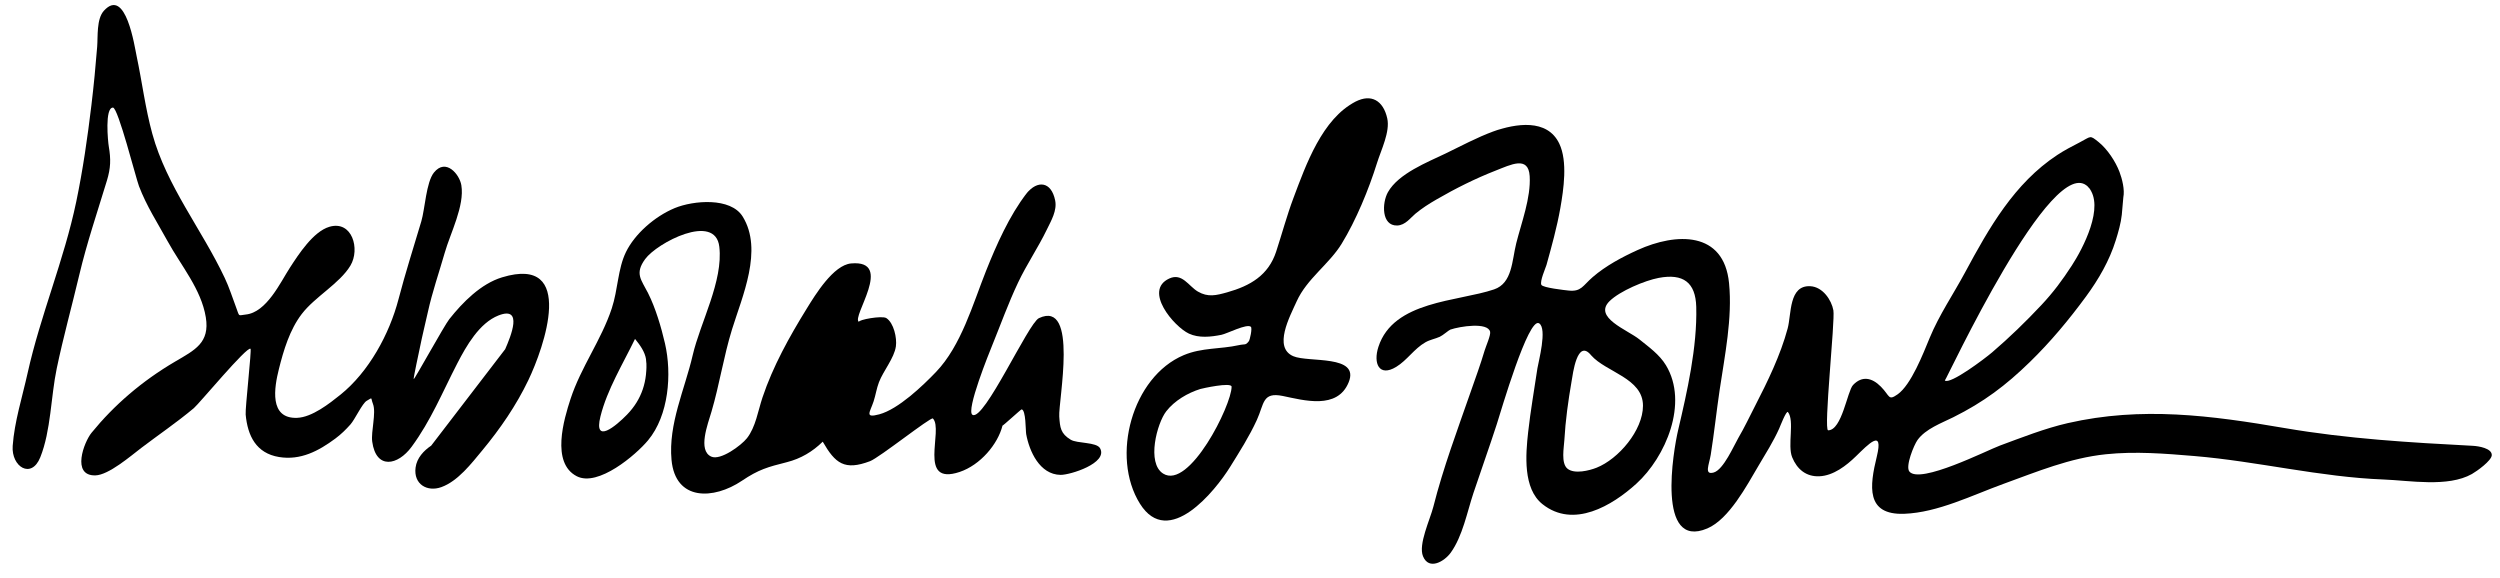
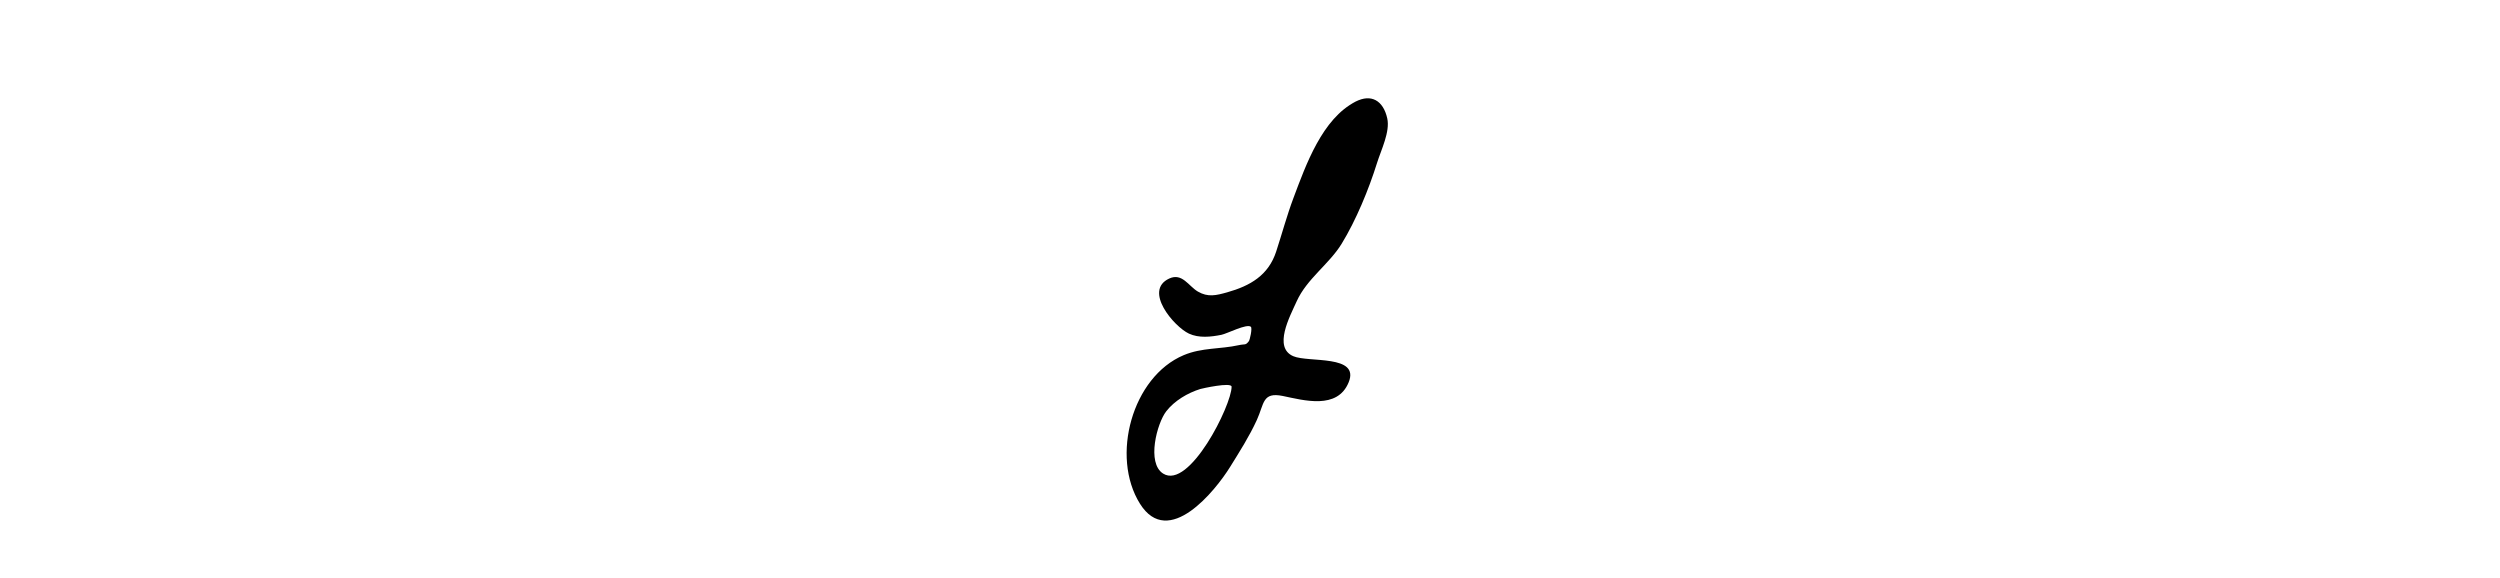
<svg xmlns="http://www.w3.org/2000/svg" version="1.1" id="Layer_1" x="0px" y="0px" width="883px" height="204px" viewBox="46 205 883 204" style="enable-background:new 46 205 883 204;" xml:space="preserve" preserveAspectRatio="none">
  <g transform="translate(0,204) scale(0.1,-0.1)">
-     <path d="M1983-1584c-26.3-17.7-50.8-43.5-55.2-77.5c-7.6-59,41.2-87,91.1-69c58.7,21.2,106.5,83.9,144.4,129.6   c63.7,76.9,119.7,158.3,162.9,248.3c54.6,113.7,171.1,443.1-92.7,363.1c-74.7-22.6-139.2-88-186.6-147.8   c-18-22.7-123.5-214.6-125.7-211.8c-1.8,2.4,20.2,102.8,21.9,111.5c8.3,41.9,18.9,83.5,28.1,125.3c15.5,70.7,39.7,140,59.7,209.8   c19.8,69.2,70.6,165.8,58.6,238.3c-6.3,38.4-54.9,97-96.9,44.6c-27.3-34-31.8-129.4-44.4-171.8c-27.3-91.9-56.5-182.8-80.7-275.6   c-32-122.8-104.9-256.6-204.8-336.9c-39.2-31.5-100.5-79.8-153.1-81.9c-100.3-4-80.6,108-64.7,171.6c16.7,67.1,38.4,139.5,80.8,195   c46.6,61.1,134,107.7,172,171.1c35,58.3,6.3,160.9-74.5,137c-56.9-16.9-108.9-97.7-139.3-144.5c-33.3-51.2-82.1-158-156.2-165.4   c-28.4-2.8-20.4-10.2-34.6,27.6c-13,34.4-23.3,67.8-39.2,101.4c-81.2,172.2-205.4,324.6-256,509.7   c-24.8,90.4-35.9,182.3-55.3,273.8C935.6-176.3,904.7,37.9,827-48c-11-12,19,21,0,0c-26.5-28.9-20.9-91.1-23.8-127.3   c-5.4-68.8-12.1-137.4-20.3-205.9c-13.7-114.3-30.1-228.6-53.6-341.3c-43-206-126.4-400.7-171.9-605.7   c-18.5-83.5-46.5-171.2-52.6-256.8c-5.3-73.4,66-118.8,97.5-40.1c37.7,94,37.3,214.8,58.1,313.9c23.2,110.9,53.5,220,79.6,330.2   c26.8,113.1,63.9,222,97.6,333.1c13.4,44.1,14.4,75.1,6.6,120.8C841.4-511,829.4-390,859-390c18.1,0,81.1-249.5,91.9-277.6   C977.8-738.2,1016-796.4,1052-862c47.2-86,118.7-169.3,134.9-268.5c14.8-90.5-38.7-115.7-108.3-156.6   c-117.4-68.9-215.4-153.5-295.3-251.5c-26.6-32.6-72.1-152.3,13.4-150.5c47.1,1,126.2,69.6,162.1,96.9   c61.7,46.9,125.4,90,185.8,140.6c19.2,16.1,188.9,221,200.3,209.6c4.3-2.9-19.2-210.2-17.2-232.2c6.9-75.1,37.1-136.8,117.9-150   c75.9-12.5,139.9,21.4,198.7,65.1c20.6,15.3,36.9,31.4,53.6,50.1c15.4,17.2,41.9,74.7,57.4,83.4c22.6,12.6,12.9,12.6,22-11   c12.2-31.5-7.5-98-2.6-133.4c13.6-99.2,90.3-84.5,139.1-18.1c68.2,92.6,108.4,191.9,161.5,294.9c31.3,60.7,77.9,142.7,145.5,169.1   c88.3,34.5,43.1-74.4,23.5-119.2" />
    <path d="M5248-369c-117.8-60-175.4-222.9-219.4-340c-23.5-62.5-40.4-126.2-61.1-189.4c-27.4-84-91.6-121.2-173.5-144.2   c-38.6-10.8-67.7-18-103.3,2.9c-32.5,19.1-55.2,67-100.8,46c-92.6-42.6,17-170.1,69.4-194.6c35.1-16.4,77.7-11.8,115-4.2   c19.5,3.9,90.3,40.7,103.8,28.2c5.7-5.3-3.7-46.4-7-50.6c-12.3-16-13.1-9.2-35.6-14.2c-65.8-14.6-130.2-8.2-194.6-35.3   c-182-76.5-258.8-357.7-154.7-524.5c101-161.7,267.4,47.2,318.4,129.5c33.8,54.5,67.6,107.2,94.6,166.1   c26.4,57.6,18.9,99.6,91.7,84.7c73.7-15.1,192.8-49.5,232.6,48.3c40.2,98.7-141.7,69-195.6,92.2c-71.6,30.9-12.5,139.6,12,193.9   c35.8,79.4,114.8,131.4,158.7,203.1c50.9,83,95.9,192.1,125.2,286c14.3,45.7,46.6,110,35.9,157.3   C5345.5-364.4,5302.4-340.6,5248-369C5193-397,5294-345,5248-369z M4810-1376c0-65.2-149.3-365-241.8-306.7   c-59.1,37.3-21.8,177.7,11,220c29.1,37.5,75.8,64.9,120.4,78.8C4704.4-1382.4,4810-1358.6,4810-1376z" />
-     <path d="M7959.6-707c5.5,26.6-4.2,65.3-13.6,90c-13.7,36.2-42.6,80.4-74,105.5c-31.9,25.4-25.2,20-66.6-1.4   c-27.1-14-53.6-27.7-79.1-44.5c-151.9-100.1-240.9-257.3-325.3-414.1c-42.2-78.5-91.5-150.1-125.4-232   c-22.5-54.2-65.3-166-113.6-199.6c-33.3-23.2-26-5.8-58.6,27.3c-31.6,32-66.6,39.4-98.4,5.9c-20.3-21.4-39.2-160-88-160   c-16.8,0,25,387.5,18.5,423.8c-6.6,36.5-37.6,82.9-81.5,85.2c-76.4,3.9-66.3-98.4-80-149.2c-25.3-94.4-70.7-187.3-114.9-273.3   c-19.6-38.1-37.6-76.5-59.4-113.6c-15.2-25.9-52.2-112.1-86.9-121.9c-34.9-9.8-16.1,27.8-10.4,63.1c12.1,76,20.1,152.3,31.4,228.4   c18.1,122,45.4,253.6,33.2,377.4c-18.1,184.5-186.5,178.8-322.9,116.9c-55.2-25.1-112.5-55.7-158.6-95.5   c-35.5-30.7-40.3-52.5-85.6-47.6c-12.3,1.3-90.1,9.8-95.7,20c-6.6,12,15.2,60.5,18,70.5c18.3,65.9,37,133.3,48.9,200.7   c11.6,66,26.2,164.8-3.6,227.5c-42.7,89.9-154.7,70.8-232.4,43.5c-33-12,77,27,0,0c-58.2-21.2-116.8-52.9-169.8-78.4   c-63.3-30.5-166.1-70.4-203.2-136.5c-21.5-38.4-22.8-118.9,32.5-117.6c29,0.7,47.4,27.5,64.5,41.6c23.5,19.3,46.2,34,74.9,50.6   c66.7,38.6,136.7,73.7,208.7,101.8c53.4,20.8,115.6,53.4,120.1-19.6c4.7-76-29.3-164.7-47.4-236.9   c-15.4-61.5-13.6-141.1-78.3-163.1c-128.3-43.6-355.6-39.5-408.6-203c-18.8-57.9,2-107.5,62.7-70.8c38.6,23.4,63.5,64.2,103.3,86.9   c16.7,9.5,34.1,12,50.7,19.5c11.4,5.1,31.8,23.5,37.5,25.4c33.2,11.4,132.5,27.2,140.4-7.8c2.6-11.7-15-51.3-19.3-65.7   c-14.7-49.7-32.7-98.5-49.7-147.3c-46.5-133.5-96.8-267.5-131.5-404.7c-11.5-45.4-53.9-133.3-36.5-175.3   c21.1-50.9,76-17.5,97.8,12.8c42,58.2,58,143.7,80.1,210.3c27,81.2,56.2,161.8,82.5,243.3c14.5,45,111.7,379.9,149.5,356.6   c29.8-18.3-2.7-137.4-5.9-159c-11.1-74.9-24.3-149.8-32.7-225.1c-9-80.3-18.5-199.7,50.5-254.6c109.8-87.4,246.4-5.3,331.9,72.4   c103.4,94.1,184.9,284.7,104.3,418.1c-23,38.2-61.8,65.5-93.7,91.3c-42,33.9-164.5,77.6-105.2,135.5   c36.5,35.6,124.5,72.6,173.4,81.8c86.3,16.3,130.2-15.8,132.5-102.4c3.7-142.1-32.2-299.8-64-435.3   c-16.9-72.1-77.6-424.1,103.1-347.2c76.9,32.7,139.6,151.9,180.3,220.6c25.6,43.2,52.9,86.3,73.5,132.1c2.6,5.8,25.4,65.4,31,58.2   c24.1-30.3-2.4-117.2,14.9-159.6c17.3-42.3,49.3-69.1,96.1-67.1c49.5,2.1,95.2,37.6,129.1,70.6c44.2,43,98.4,100.3,73.7-1   c-25.4-104.2-39.6-207.3,97.5-202.1c118.2,4.5,239.9,65.8,350.2,105.8c119.1,43.2,234.2,91.3,361.5,104.5   c104,10.8,208.7,2.4,312.5-6.3c223.8-18.8,444.5-74.5,668.8-82.9c91-3.4,226.6-28.4,311.4,19.4c17.7,10,69.7,47.2,70.2,66.7   c0.6,24.4-47.2,31.9-66.6,32.9c-223.3,11.7-443.1,24.7-664.3,62.6c-260.6,44.7-505.7,77.2-766.5,17.6   c-80.8-18.5-162.5-50.8-239.7-79.3c-46.4-17.2-282.8-137.2-319.9-91.8c-14.9,18.3,16,93.7,28.7,111.4   c28.4,39.5,84.7,59.7,126.3,80.4c107,53.3,185.5,112.2,270.5,195.1c73.3,71.4,137.6,148.8,198.2,231.2   c44.6,60.8,83,127,105.4,199.3c8.8,28.2,17.9,59.7,21.1,89.5 M7836-671c59.9-67.4-20.1-218.2-58.2-276.7   c-34-52.3-64.9-94.1-107.8-139.9c-54.6-58.2-112.8-114.7-173.4-166.6c-26.4-22.6-148-114.5-167.5-99.8   C7332.6-1355.8,7711.6-536.3,7836-671C7876-716,7812-645,7836-671z M6080-1265c52.3-59.8,183.1-80.3,183-178   c-0.1-87.2-86.7-188.4-164-219c-25-9.9-78.3-23.7-103-3.1c-23.1,19.3-12.1,74.8-10.7,100.6c3.9,69.3,13.6,138.6,25.4,207   C6015.3-1330.9,6030.5-1204.1,6080-1265C6087-1273,6054-1233,6080-1265z" />
-     <path d="M4086-693c-60.6-77.9-107.1-183-143.5-274.3c-46.7-117.5-87.6-263.7-176.5-356.5c-46.9-49-133.2-131.5-200.3-149.6   c-53.4-14.4-32.8,7.3-20.1,45.8c7.4,22.5,10.3,45.1,18.9,67.6c15.6,40.6,53.8,84.9,59.8,126.6c4.2,29.6-7.4,83.1-33.8,99.9   c-15.3,9.7-100.1-6.1-96.5-13.4c-29.4,14.7,126.9,220.3-27.9,206.4c-62.6-5.7-126.4-110.4-156.9-159.9   c-61.1-98.9-119.3-203.5-156.2-313.8c-15.4-45.9-24-104.6-54.8-143.6c-20.2-25.6-93.6-79.7-126-65c-48.4,21.9-12.2,114.6,0.9,159.2   c28.1,95.4,42.9,194.6,72.3,289.8c35.8,116.1,110.8,280.8,37.8,398.8c-42.6,68.9-174.3,57.1-240.1,30   C2771.1-775,2701.8-837,2671-900c-29.1-59.5-28.2-132.6-50.2-199.2c-36.8-111.5-109.1-207.9-145.7-320   c-23-70.6-69.9-225.6,22.1-272.9c75.1-38.7,208.9,75.4,251.7,126.9c73.2,88,84.7,234.3,59.8,342.2   c-13.2,57.2-33.3,125.3-59.8,177.8c-24.2,47.8-47.7,68.6-10.3,120c41.8,57.5,247.7,165.5,262,43.8   c14.3-121.5-67.2-267.6-94.1-383.6c-27.8-120.1-86.4-242.7-74.7-369.3c13.5-146.2,148.8-140.9,248.4-73.9   c59.9,40.3,91.7,48.7,159.1,65.8c49.2,12.5,90.8,37.2,126.6,72.4c44.2-76.9,76.9-103.1,167.1-68.9   c32.7,12.4,213.8,156.4,221.9,150.9c39.3-39.3-56.7-239.6,94.7-188.9c72.7,24.4,134.7,97.6,151.3,163.9   c-0.9-3.6,65.2,57.4,67.4,57.1c15.6-2,13.9-74.7,16.2-87.4c10.9-60,47.4-142.9,121.4-144c33.5-0.5,168.3,41.3,139.6,93.9   c-12.3,22.5-80.9,16.5-103.7,30.3c-35.8,21.6-37.9,42.9-40.5,81.9c-3.7,54.2,69.3,413.9-71.8,347.5   c-37.6-17.7-193.7-364.6-234.6-341.5c-24.6,13.9,60.6,223.3,69.3,244.7c30.3,74.5,56.9,149,91.5,222.1   c30.5,64.6,70.8,123.4,101.7,187.4c15.3,31.5,36.8,67.4,29.4,103.2C4172.9-649.9,4123.9-646.1,4086-693C4058-729,4111-662,4086-693   z M2742-1280c6.1-74.6-14.8-140.3-67.3-194.4c-38.9-40.1-118.9-107.1-93.9-6.4c23.7,95.2,79.5,185.7,122.1,273.8   C2720.1-1228.3,2738-1252.2,2742-1280C2750-1377,2740-1266,2742-1280z" />
  </g>
</svg>